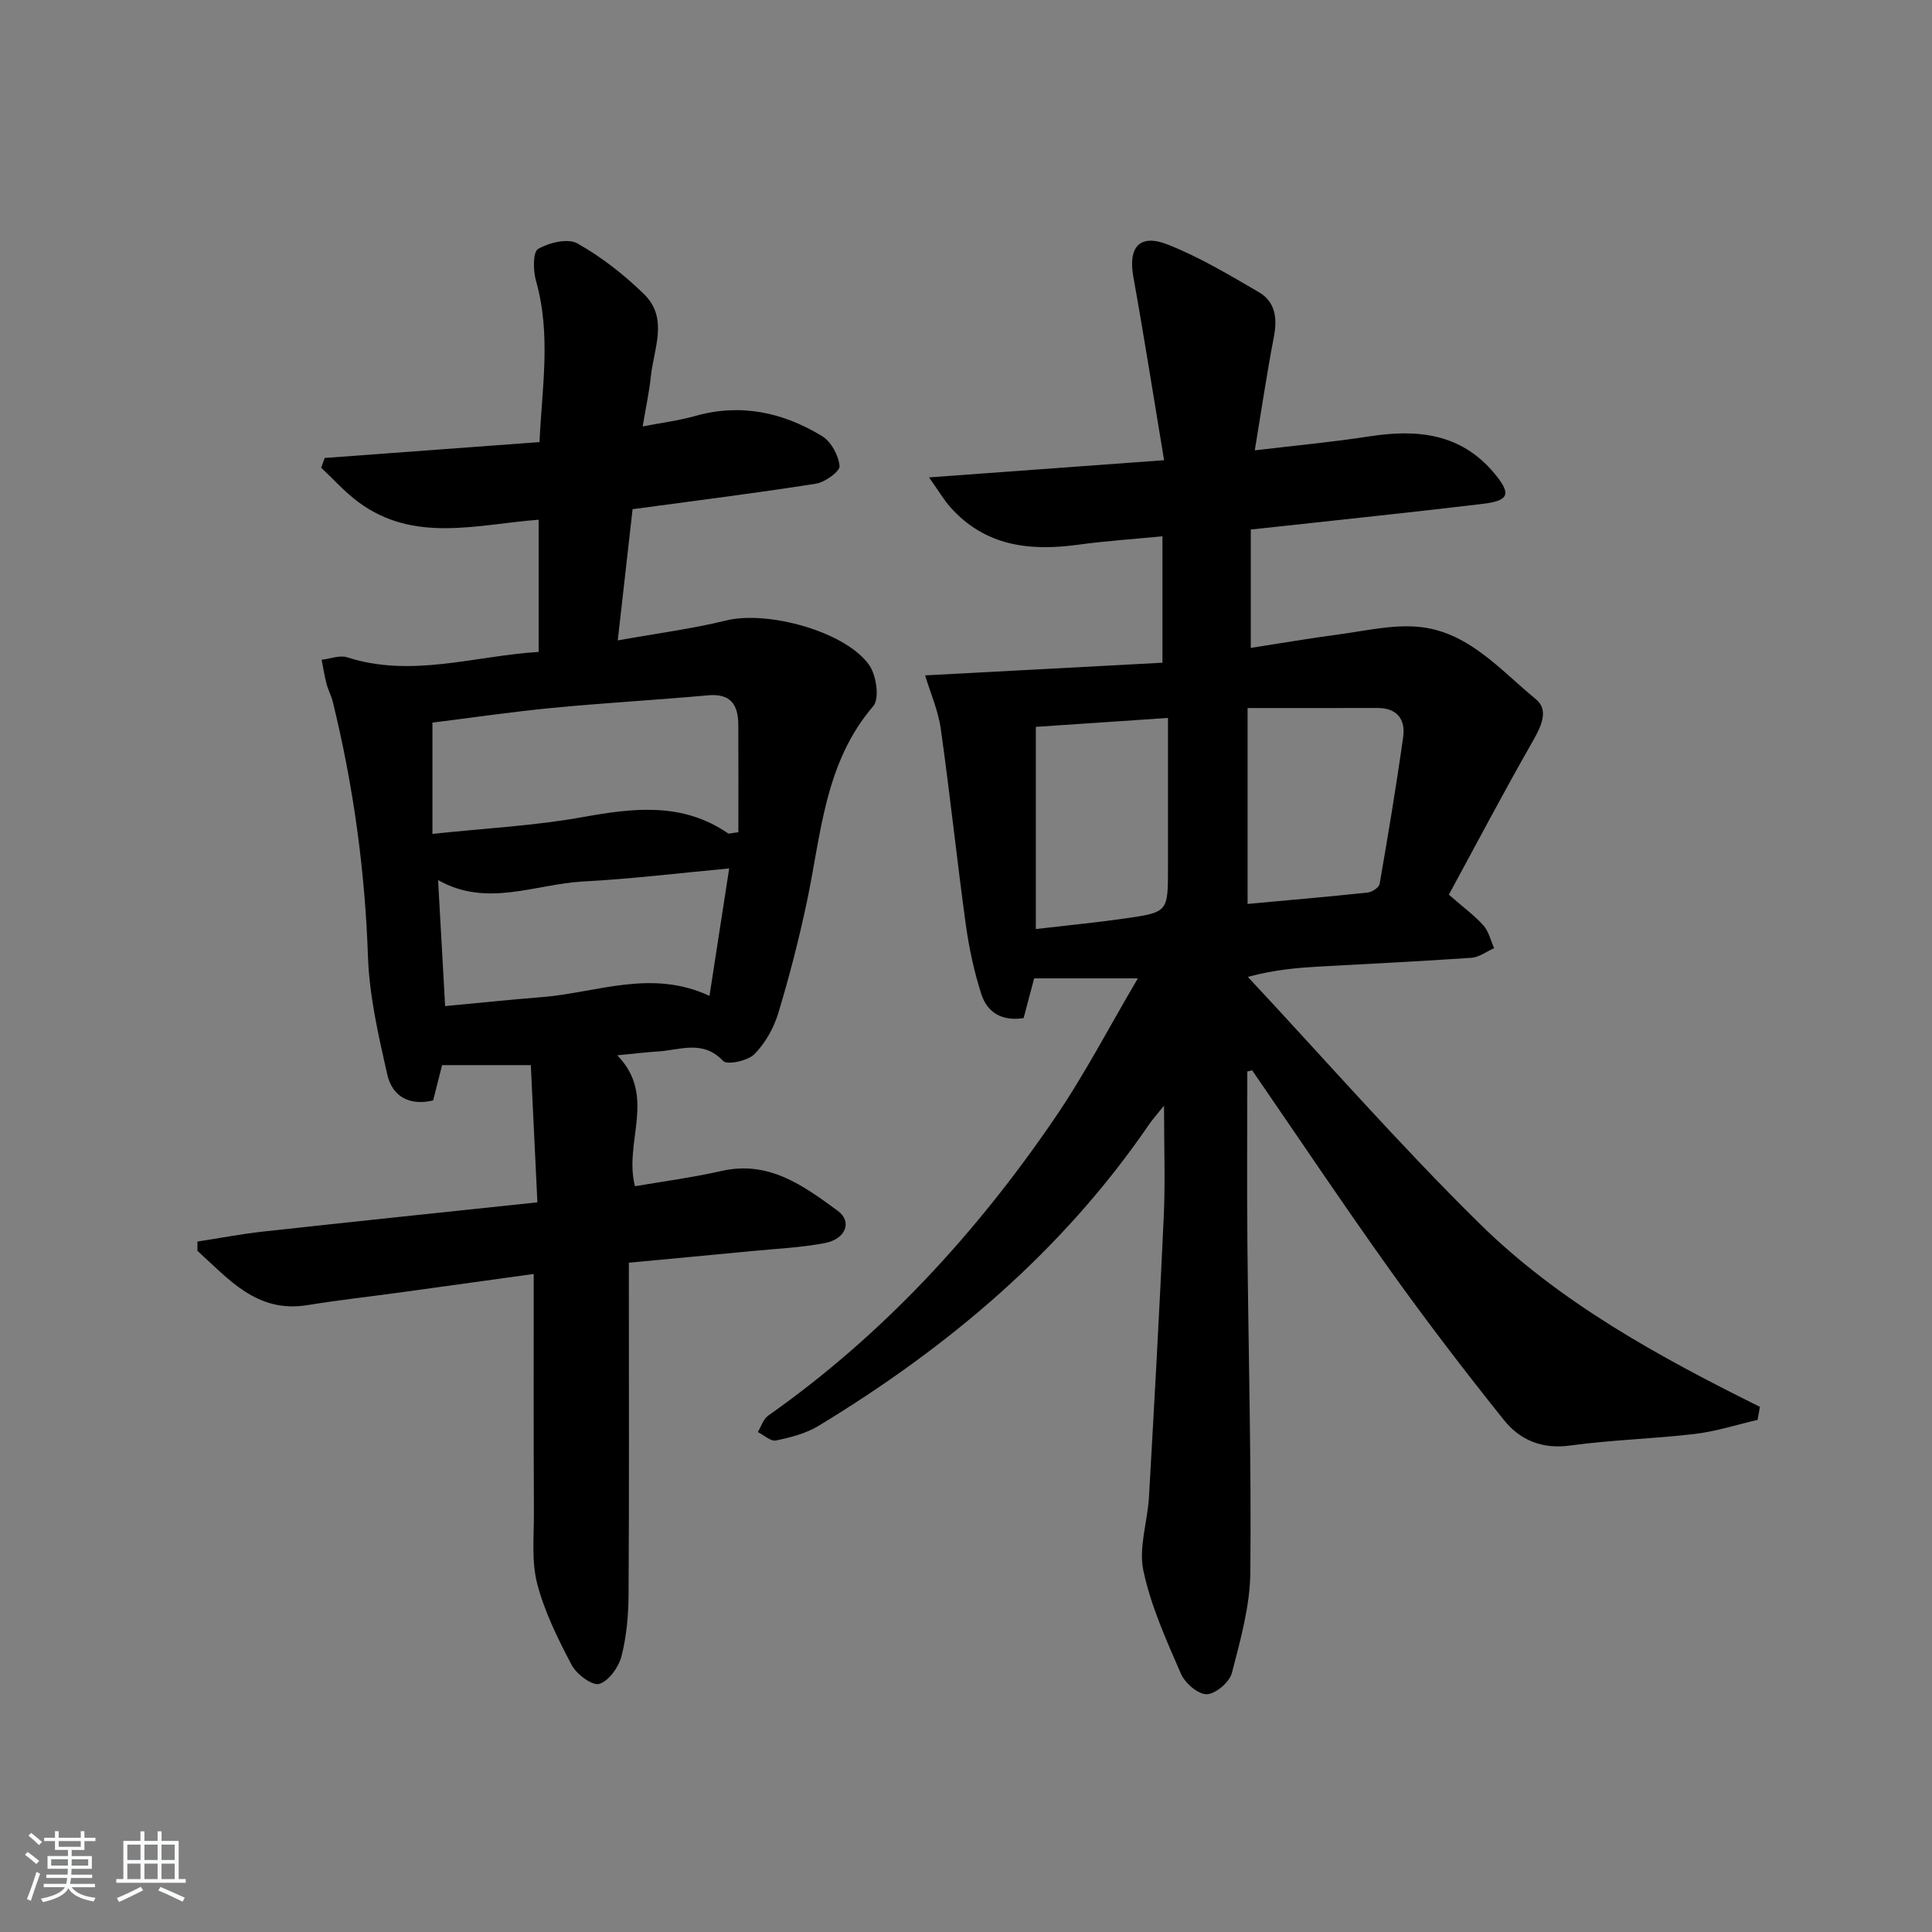
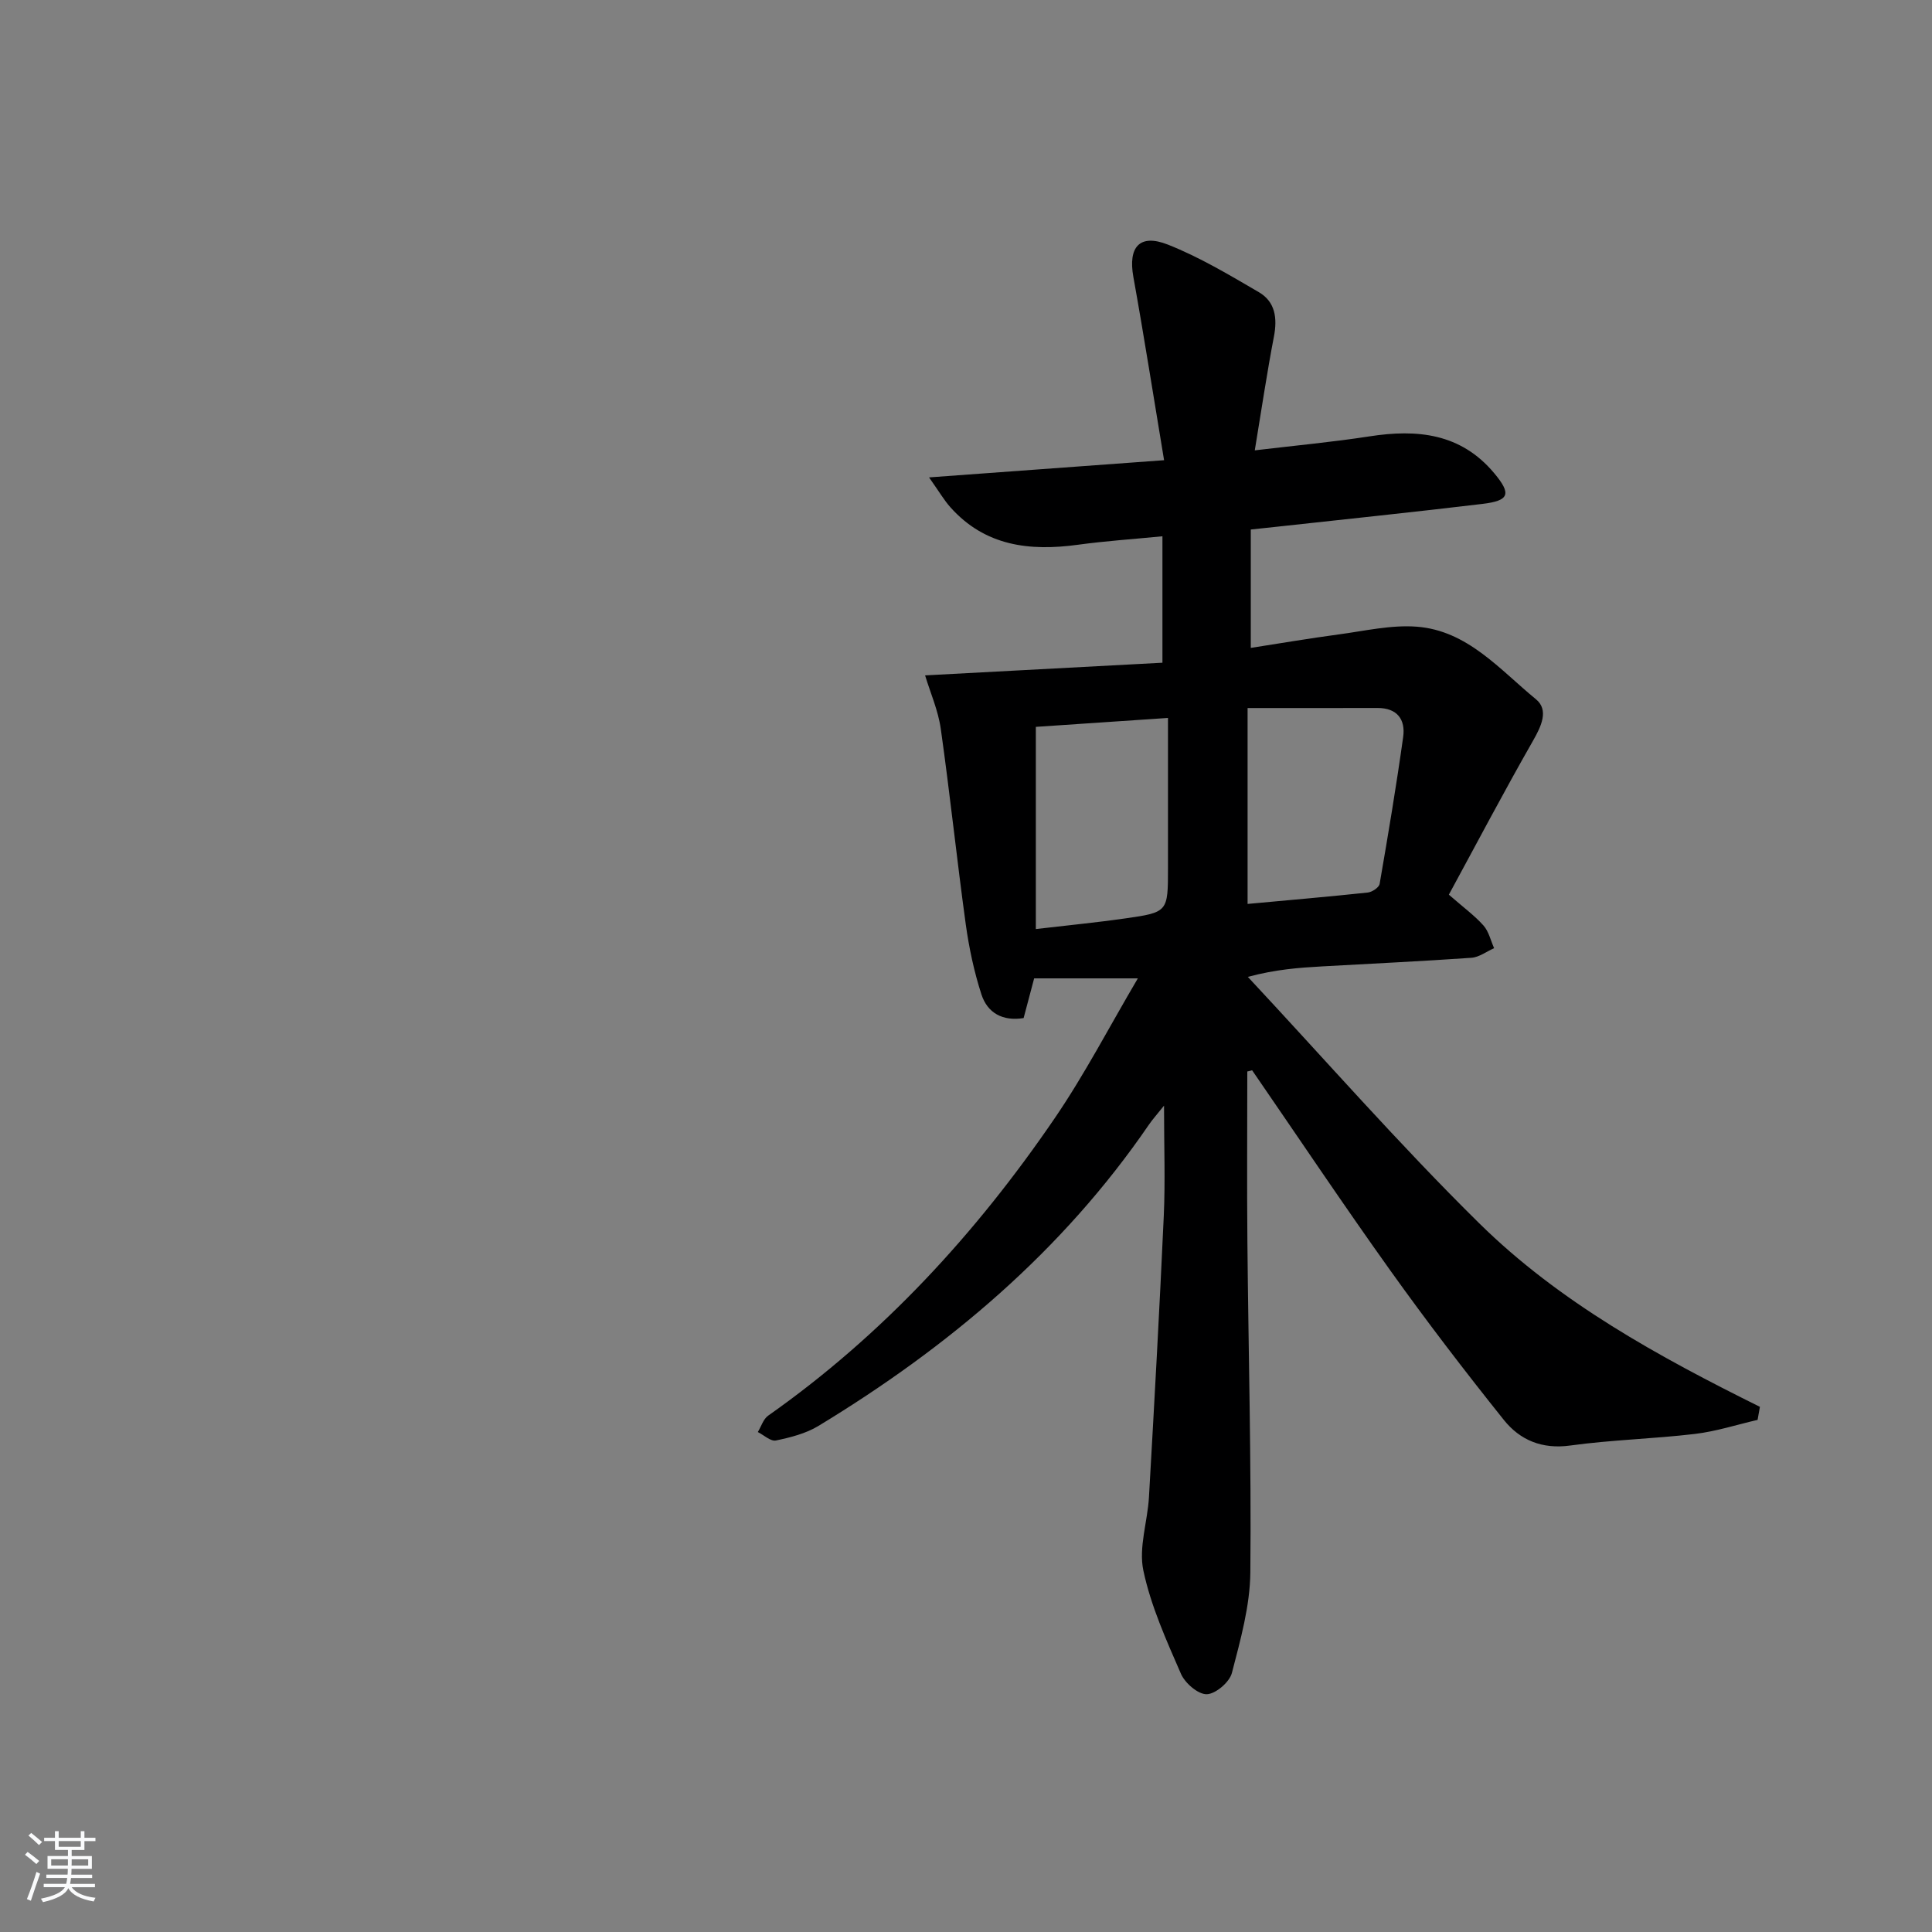
<svg xmlns="http://www.w3.org/2000/svg" enable-background="new 0 0 400 400" viewBox="0 0 400 400">
  <rect x="0" y="0" width="400" height="400" fill="#808080" stroke="none" />
  <path d="m5.17 384 .55-.58c.85.61 1.65 1.24 2.4 1.87l-.59.64c-.83-.73-1.62-1.38-2.36-1.93m1.22 9.53-.82-.34c.71-1.76 1.37-3.64 1.98-5.63.24.13.5.25.76.36-.6 1.67-1.24 3.54-1.92 5.61m-.5-13.5.57-.54c.56.44 1.31 1.06 2.26 1.87l-.65.64c-.67-.66-1.4-1.32-2.18-1.97m3.25.46h2.24v-1.36h.77v1.36h4.57v-1.36h.76v1.36h2.28v.69h-2.28v1.84h-2.64v1.26h4.18v2.64h-4.21c0 .45-.02.86-.05 1.21h4.32v.69h-4.38c-.04.34-.1.75-.19 1.22h5.15v.69h-4.82c.87 1.19 2.51 1.92 4.93 2.19-.17.31-.3.57-.37.76-2.77-.49-4.52-1.41-5.26-2.76-.56 1.26-2.3 2.23-5.24 2.9-.12-.24-.26-.48-.43-.72 2.73-.55 4.38-1.34 4.96-2.38h-4.38v-.69h4.65c.1-.38.17-.79.21-1.22h-4.32v-.69h4.4c.03-.34.05-.75.05-1.21h-4.2v-2.64h4.23v-1.26h-2.69v-1.84h-2.24zm1.46 4.46v1.29h3.45c.01-.4.02-.57.01-.53v-.32-.45h-3.46zm1.55-2.59h4.57v-1.19h-4.57zm6.11 2.59h-3.42v.77c-.01.19-.01.37-.02.53h3.44z" fill="#fafbfc" />
-   <path d="m32.63 379.16h.82v1.98h3.54v7.89h1.46v.78h-14.37v-.78h1.46v-7.89h3.54v-1.98h.82v1.98h2.73zm-3.49 11.48.5.73c-1.61.82-3.28 1.63-5 2.42-.13-.27-.28-.55-.44-.82 1.75-.73 3.4-1.5 4.94-2.33m-2.78-5.55h2.73v-3.18h-2.73zm0 3.95h2.73v-3.2h-2.73zm3.54-3.95h2.73v-3.18h-2.73zm0 3.95h2.73v-3.2h-2.73zm7.89 4.68c-1.84-.92-3.51-1.7-5.02-2.32l.45-.73c1.89.8 3.57 1.55 5.04 2.23zm-1.62-11.81h-2.73v3.18h2.73zm-2.73 7.13h2.73v-3.2h-2.73z" fill="#fafbfc" />
  <g fill="#000001">
    <path d="m258.24 221.84c0 11.76-.09 23.51.02 35.27.21 22.81.83 45.62.61 68.43-.07 6.97-2.05 14-3.82 20.83-.49 1.9-3.36 4.35-5.2 4.4-1.79.05-4.5-2.29-5.34-4.21-3.03-6.97-6.23-14.03-7.79-21.4-1.01-4.77.87-10.11 1.16-15.21 1.11-19.41 2.19-38.82 3.07-58.25.32-7.15.05-14.32.05-22.79-1.5 1.88-2.39 2.86-3.13 3.94-17.91 26.18-41.56 46.08-68.45 62.39-2.6 1.57-5.77 2.37-8.78 3-1.08.22-2.48-1.12-3.74-1.75.7-1.15 1.13-2.69 2.15-3.4 23.72-16.7 43.02-37.71 59.28-61.52 6.24-9.13 11.36-19.02 17.25-29.01-7.78 0-14.32 0-21.47 0-.65 2.44-1.4 5.25-2.18 8.22-4.34.7-7.49-1.05-8.74-4.91-1.52-4.7-2.56-9.61-3.24-14.5-1.85-13.47-3.27-27-5.17-40.46-.54-3.83-2.17-7.5-3.25-11.08 16.59-.88 32.72-1.74 49.14-2.62 0-8.93 0-17.32 0-26.18-5.99.59-11.75.97-17.46 1.75-10.05 1.38-19.29.29-26.48-7.8-1.26-1.42-2.23-3.1-4.38-6.14 16.82-1.23 32.22-2.36 48.66-3.56-2.15-12.9-4.11-25.45-6.36-37.95-1.11-6.16 1.26-9.01 7.14-6.69 6.56 2.59 12.72 6.28 18.84 9.85 3.4 1.98 3.86 5.37 3.12 9.21-1.44 7.47-2.55 15.01-3.96 23.54 8.37-1 16.08-1.71 23.71-2.89 9.9-1.54 18.94-.66 25.86 7.62 3.6 4.31 3.15 5.69-2.46 6.36-14.18 1.7-28.39 3.17-42.59 4.73-1.61.18-3.23.34-5.35.57v24.51c5.98-.93 12.08-1.97 18.21-2.79 5.38-.72 10.85-2.01 16.17-1.6 10.5.81 17.17 8.89 24.66 15.02 2.71 2.22 1.12 5.57-.61 8.6-6.06 10.61-11.75 21.43-17.42 31.86 3.03 2.65 5.33 4.32 7.17 6.39 1.1 1.24 1.49 3.1 2.2 4.69-1.57.69-3.1 1.88-4.71 1.99-10.28.72-20.58 1.2-30.87 1.78-4.79.27-9.58.61-15.41 2.17 15.92 17.05 31.3 34.65 47.9 51.01 16.64 16.4 37.18 27.62 58.12 38.01-.16.9-.32 1.8-.48 2.7-4.32 1-8.6 2.39-12.98 2.91-8.58 1.02-17.26 1.22-25.81 2.4-5.84.81-10.41-1.13-13.74-5.29-8.09-10.11-15.98-20.41-23.51-30.95-9.76-13.66-19.09-27.62-28.61-41.45-.33.1-.66.18-1 .25zm.06-34.69c8.7-.8 16.8-1.5 24.88-2.36.91-.1 2.34-1.05 2.46-1.8 1.75-10.11 3.45-20.24 4.87-30.4.51-3.62-1.23-6.02-5.31-6.01-8.91.02-17.82.01-26.9.01zm-43.84 5.2c7.02-.82 12.78-1.38 18.5-2.2 8.87-1.27 8.86-1.35 8.86-10.46 0-10.25 0-20.5 0-31.05-9.9.67-18.91 1.28-27.36 1.85z" />
-     <path d="m110.5 263.76c-9.25 1.28-18.41 2.56-27.59 3.82-6.41.88-12.86 1.59-19.24 2.63-10.52 1.71-16.3-5.39-22.8-11.24 0-.64 0-1.28.01-1.92 4.57-.7 9.12-1.58 13.71-2.08 18.62-2.05 37.25-3.98 56.67-6.04-.47-9.83-.91-19.04-1.36-28.41-6.54 0-12.44 0-18.37 0-.67 2.63-1.23 4.87-1.85 7.31-4.84 1.16-8.47-.76-9.51-5.4-1.82-8.05-3.71-16.26-3.99-24.45-.61-17.85-3.03-35.35-7.27-52.64-.31-1.28-.97-2.47-1.3-3.74-.43-1.64-.69-3.33-1.02-5 1.77-.2 3.74-1.01 5.29-.51 13.34 4.29 26.26-.28 39.64-1.12 0-9.37 0-18.27 0-27.37-12.87 1-25.82 4.9-37.36-3.68-2.78-2.06-5.12-4.71-7.67-7.09.25-.67.49-1.34.74-2.01 14.63-1.08 29.25-2.17 44.47-3.29.49-11.12 2.45-22.23-.73-33.39-.6-2.1-.66-5.95.43-6.59 2.26-1.32 6.17-2.27 8.15-1.15 5 2.82 9.69 6.49 13.81 10.52 5.1 5 1.97 11.31 1.38 17.09-.32 3.12-1 6.2-1.68 10.28 3.94-.77 7.47-1.2 10.85-2.16 9.45-2.68 18.2-.76 26.29 4.16 1.87 1.14 3.41 3.98 3.62 6.19.11 1.1-3 3.36-4.88 3.66-12.44 1.96-24.94 3.52-37.97 5.28-.98 8.63-1.95 17.29-3.07 27.17 8.01-1.44 15.35-2.39 22.5-4.14 8.52-2.08 24.69 2.27 29.58 9.28 1.47 2.1 2.15 6.91.83 8.45-10.1 11.77-10.78 26.46-13.75 40.51-1.65 7.78-3.63 15.5-5.94 23.11-.94 3.08-2.7 6.22-4.95 8.47-1.37 1.37-5.61 2.27-6.45 1.39-4.18-4.44-8.88-2.26-13.44-1.97-2.58.16-5.15.48-8.48.8 8.26 8.47 1.27 17.96 3.67 27.11 5.72-.99 11.89-1.8 17.94-3.17 9.8-2.22 16.99 3.09 24.04 8.26 3.06 2.24 1.65 5.85-2.66 6.67-5.03.96-10.2 1.18-15.32 1.68-8.24.8-16.48 1.56-25.27 2.39v5.64c0 20.99.07 41.98-.06 62.98-.03 4.29-.4 8.69-1.46 12.82-.58 2.27-2.61 5.14-4.6 5.76-1.42.44-4.69-1.97-5.7-3.87-2.85-5.4-5.63-11.01-7.16-16.88-1.21-4.67-.66-9.84-.68-14.78-.08-16.27-.04-32.54-.04-49.34zm-20.97-91.11c11.02-1.18 21.16-1.68 31.07-3.47 10.55-1.9 20.68-3.14 30.14 3.36.19.13.61-.05 2.13-.24 0-7.32.03-14.78-.01-22.23-.02-4.12-1.55-6.55-6.3-6.11-10.75.98-21.53 1.57-32.27 2.61-8.38.81-16.73 2.04-24.76 3.04zm2.63 35.65c6.98-.65 13.51-1.34 20.07-1.86 11.38-.92 22.67-5.87 34.66-.25 1.38-8.92 2.68-17.32 4.08-26.39-10.47.97-20.32 2.18-30.21 2.7-9.95.53-19.91 5.46-30.06-.29.49 8.8.96 17.02 1.46 26.09z" />
  </g>
</svg>